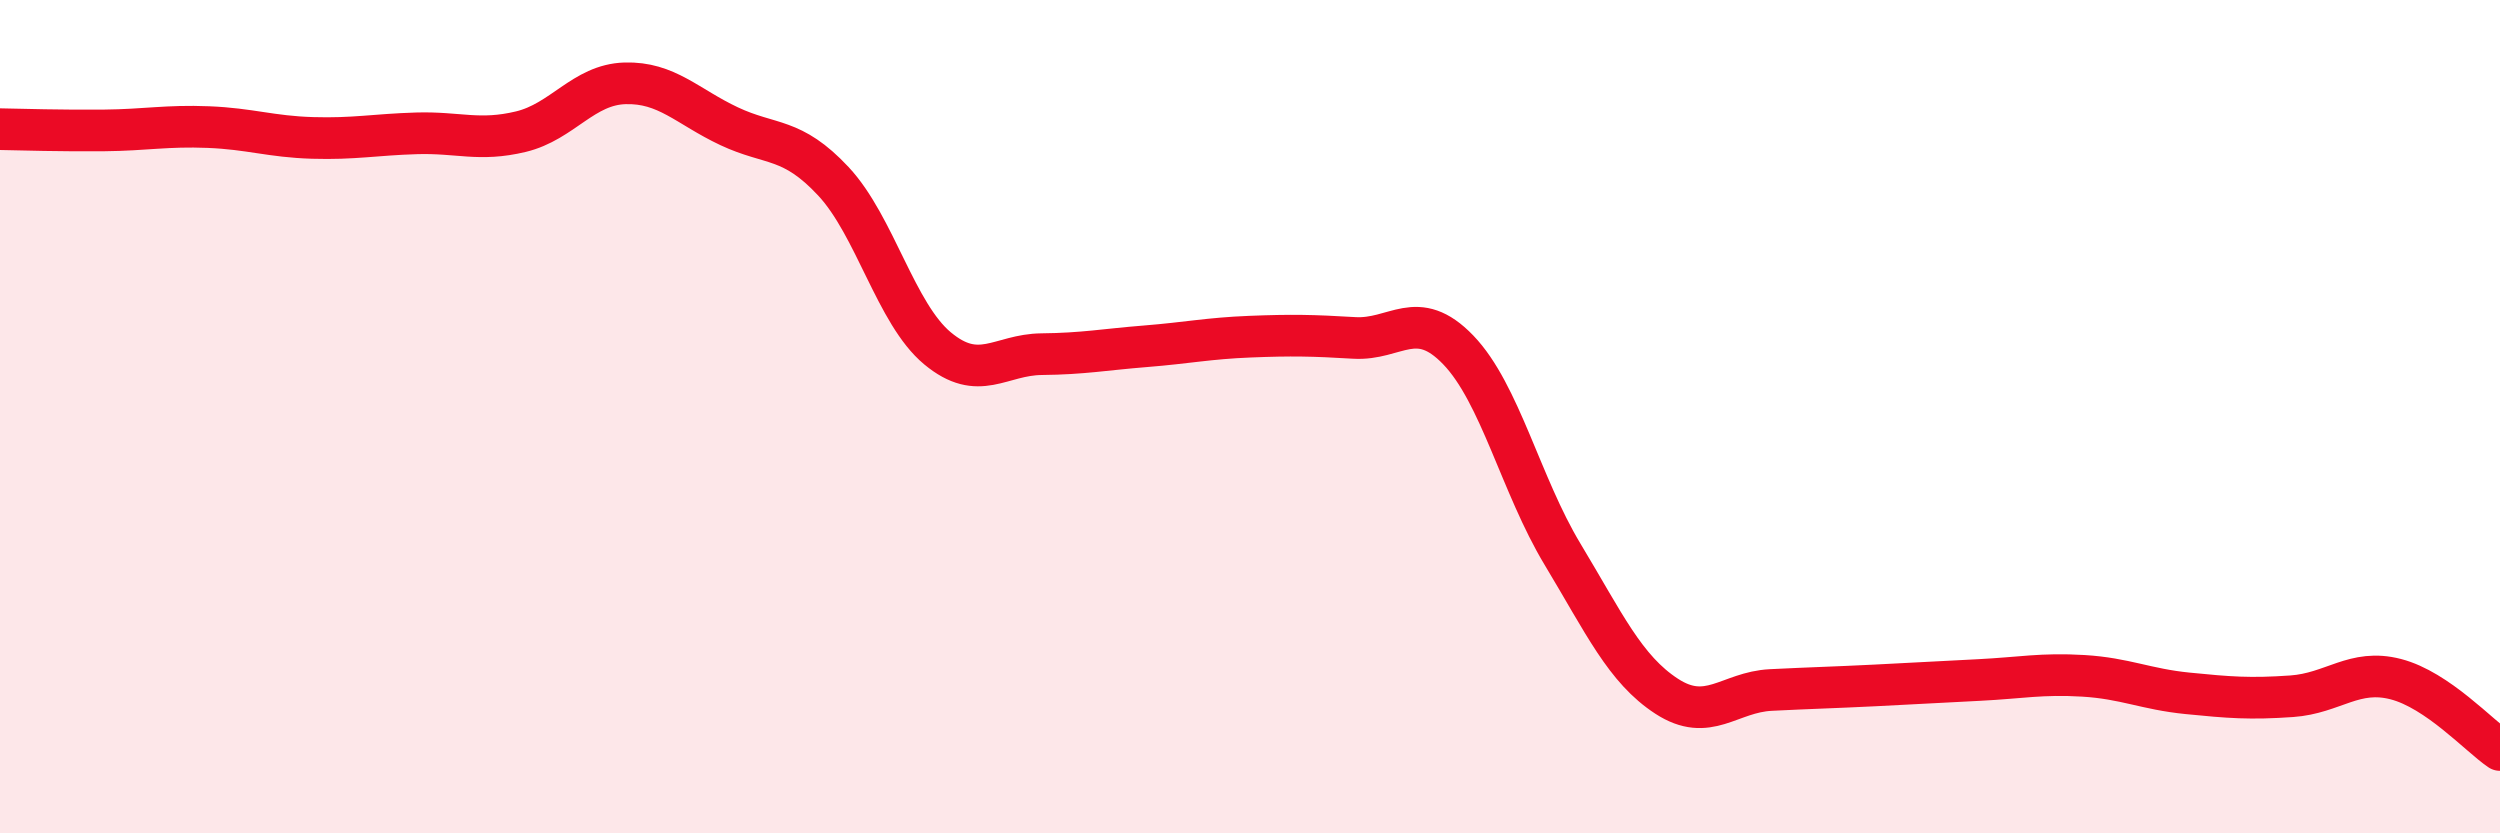
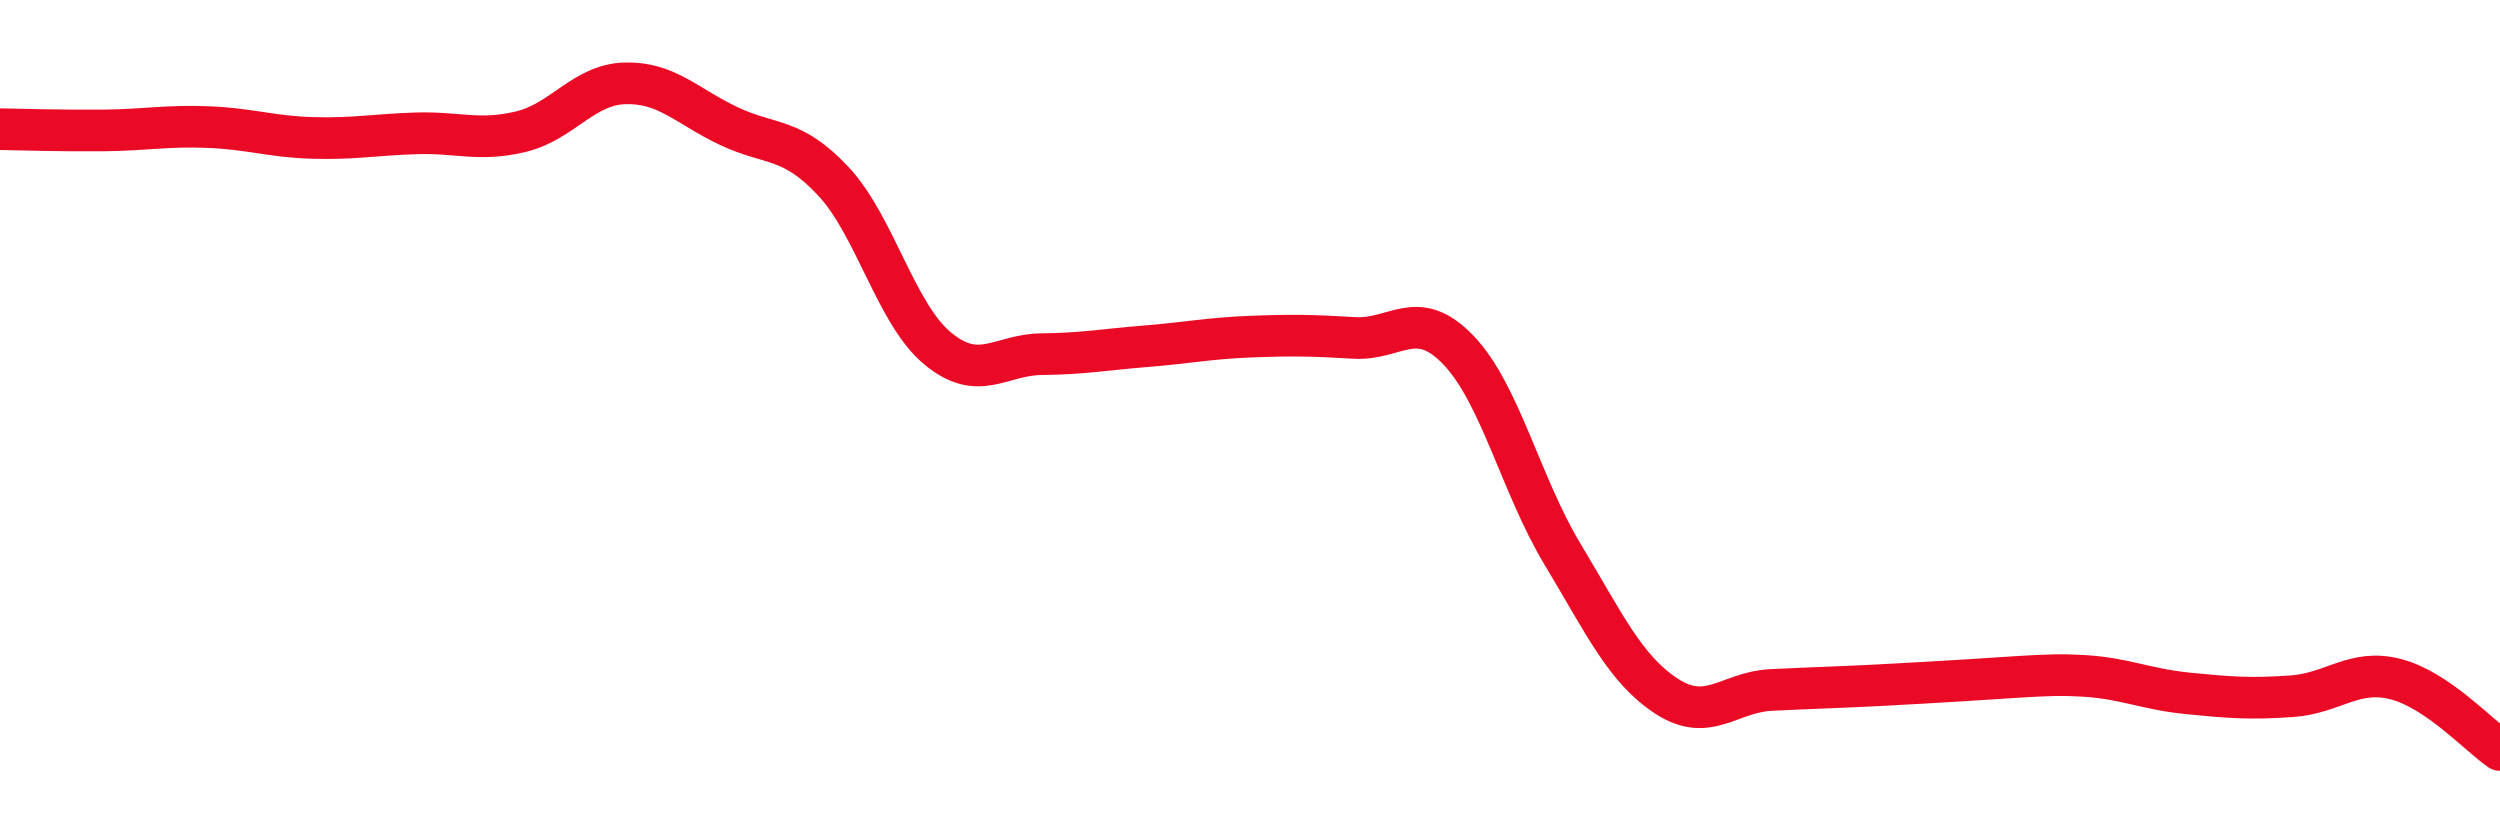
<svg xmlns="http://www.w3.org/2000/svg" width="60" height="20" viewBox="0 0 60 20">
-   <path d="M 0,3.1 C 0.5,3.11 1.5,3.14 2.5,3.13 C 3.5,3.12 4,3.01 5,3.05 C 6,3.09 6.5,3.28 7.5,3.31 C 8.5,3.34 9,3.23 10,3.2 C 11,3.17 11.5,3.4 12.5,3.16 C 13.5,2.92 14,2.03 15,2 C 16,1.97 16.5,2.56 17.5,3.03 C 18.5,3.5 19,3.28 20,4.35 C 21,5.42 21.5,7.53 22.5,8.36 C 23.5,9.19 24,8.51 25,8.5 C 26,8.49 26.5,8.39 27.5,8.31 C 28.5,8.23 29,8.12 30,8.08 C 31,8.04 31.5,8.05 32.5,8.11 C 33.5,8.17 34,7.36 35,8.4 C 36,9.44 36.5,11.64 37.5,13.3 C 38.5,14.96 39,16.06 40,16.71 C 41,17.36 41.5,16.61 42.5,16.56 C 43.5,16.51 44,16.5 45,16.45 C 46,16.4 46.5,16.37 47.5,16.32 C 48.5,16.27 49,16.16 50,16.22 C 51,16.28 51.5,16.54 52.5,16.64 C 53.5,16.74 54,16.78 55,16.71 C 56,16.64 56.5,16.04 57.5,16.3 C 58.5,16.56 59.5,17.66 60,18L60 20L0 20Z" fill="#EB0A25" opacity="0.1" stroke-linecap="round" stroke-linejoin="round" />
-   <path d="M 0,3.1 C 0.5,3.11 1.5,3.14 2.5,3.13 C 3.5,3.12 4,3.01 5,3.05 C 6,3.09 6.5,3.28 7.5,3.31 C 8.5,3.34 9,3.23 10,3.2 C 11,3.17 11.5,3.4 12.5,3.16 C 13.5,2.92 14,2.03 15,2 C 16,1.97 16.5,2.56 17.5,3.03 C 18.5,3.5 19,3.28 20,4.35 C 21,5.42 21.5,7.53 22.5,8.36 C 23.5,9.19 24,8.51 25,8.5 C 26,8.49 26.5,8.39 27.5,8.31 C 28.5,8.23 29,8.12 30,8.08 C 31,8.04 31.5,8.05 32.5,8.11 C 33.5,8.17 34,7.36 35,8.4 C 36,9.44 36.5,11.64 37.5,13.3 C 38.5,14.96 39,16.06 40,16.71 C 41,17.36 41.5,16.61 42.5,16.56 C 43.5,16.51 44,16.5 45,16.45 C 46,16.4 46.5,16.37 47.5,16.32 C 48.5,16.27 49,16.16 50,16.22 C 51,16.28 51.5,16.54 52.5,16.64 C 53.5,16.74 54,16.78 55,16.71 C 56,16.64 56.5,16.04 57.5,16.3 C 58.5,16.56 59.5,17.66 60,18" stroke="#EB0A25" stroke-width="1" fill="none" stroke-linecap="round" stroke-linejoin="round" />
+   <path d="M 0,3.1 C 0.5,3.11 1.5,3.14 2.5,3.13 C 3.5,3.12 4,3.01 5,3.05 C 6,3.09 6.5,3.28 7.5,3.31 C 8.5,3.34 9,3.23 10,3.2 C 11,3.17 11.5,3.4 12.5,3.16 C 13.5,2.92 14,2.03 15,2 C 16,1.97 16.5,2.56 17.5,3.03 C 18.5,3.5 19,3.28 20,4.35 C 21,5.42 21.5,7.53 22.5,8.36 C 23.5,9.19 24,8.51 25,8.5 C 26,8.49 26.5,8.39 27.5,8.31 C 28.5,8.23 29,8.12 30,8.08 C 31,8.04 31.5,8.05 32.5,8.11 C 33.5,8.17 34,7.36 35,8.4 C 36,9.44 36.5,11.64 37.5,13.3 C 38.5,14.96 39,16.06 40,16.71 C 41,17.36 41.5,16.61 42.5,16.56 C 43.5,16.51 44,16.5 45,16.45 C 48.5,16.27 49,16.16 50,16.22 C 51,16.28 51.5,16.54 52.5,16.64 C 53.5,16.74 54,16.78 55,16.71 C 56,16.64 56.5,16.04 57.5,16.3 C 58.5,16.56 59.5,17.66 60,18" stroke="#EB0A25" stroke-width="1" fill="none" stroke-linecap="round" stroke-linejoin="round" />
</svg>